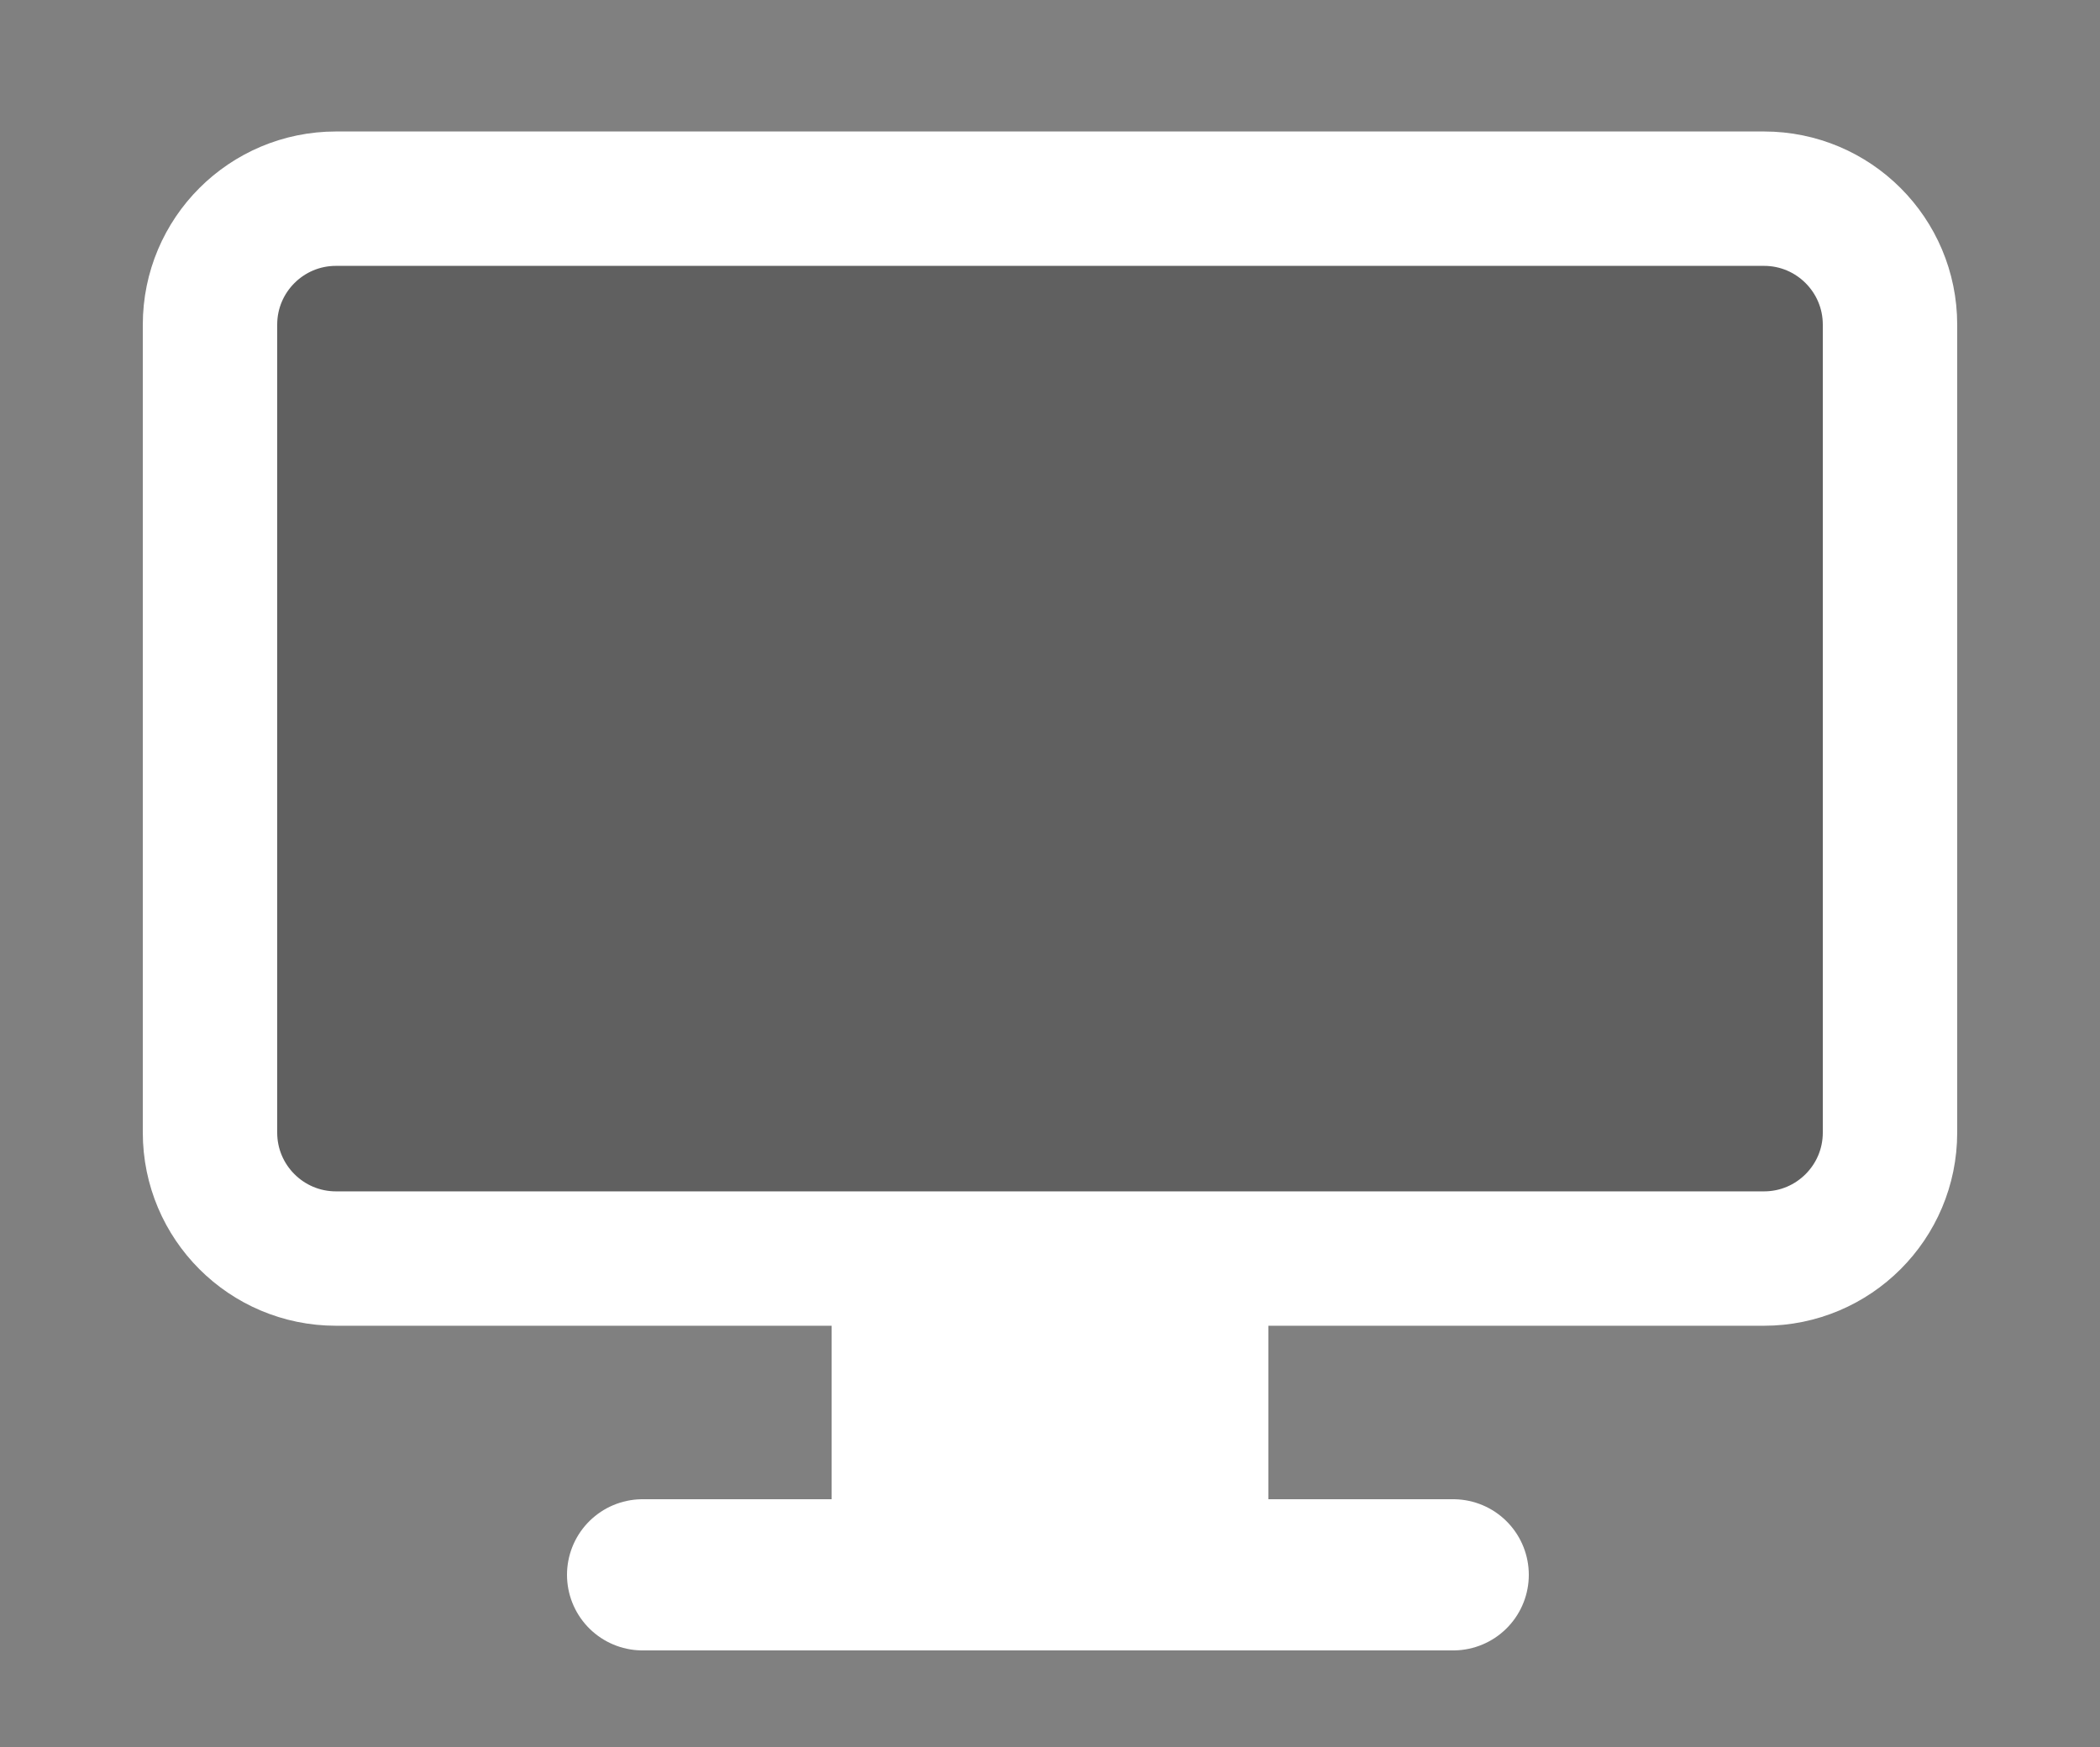
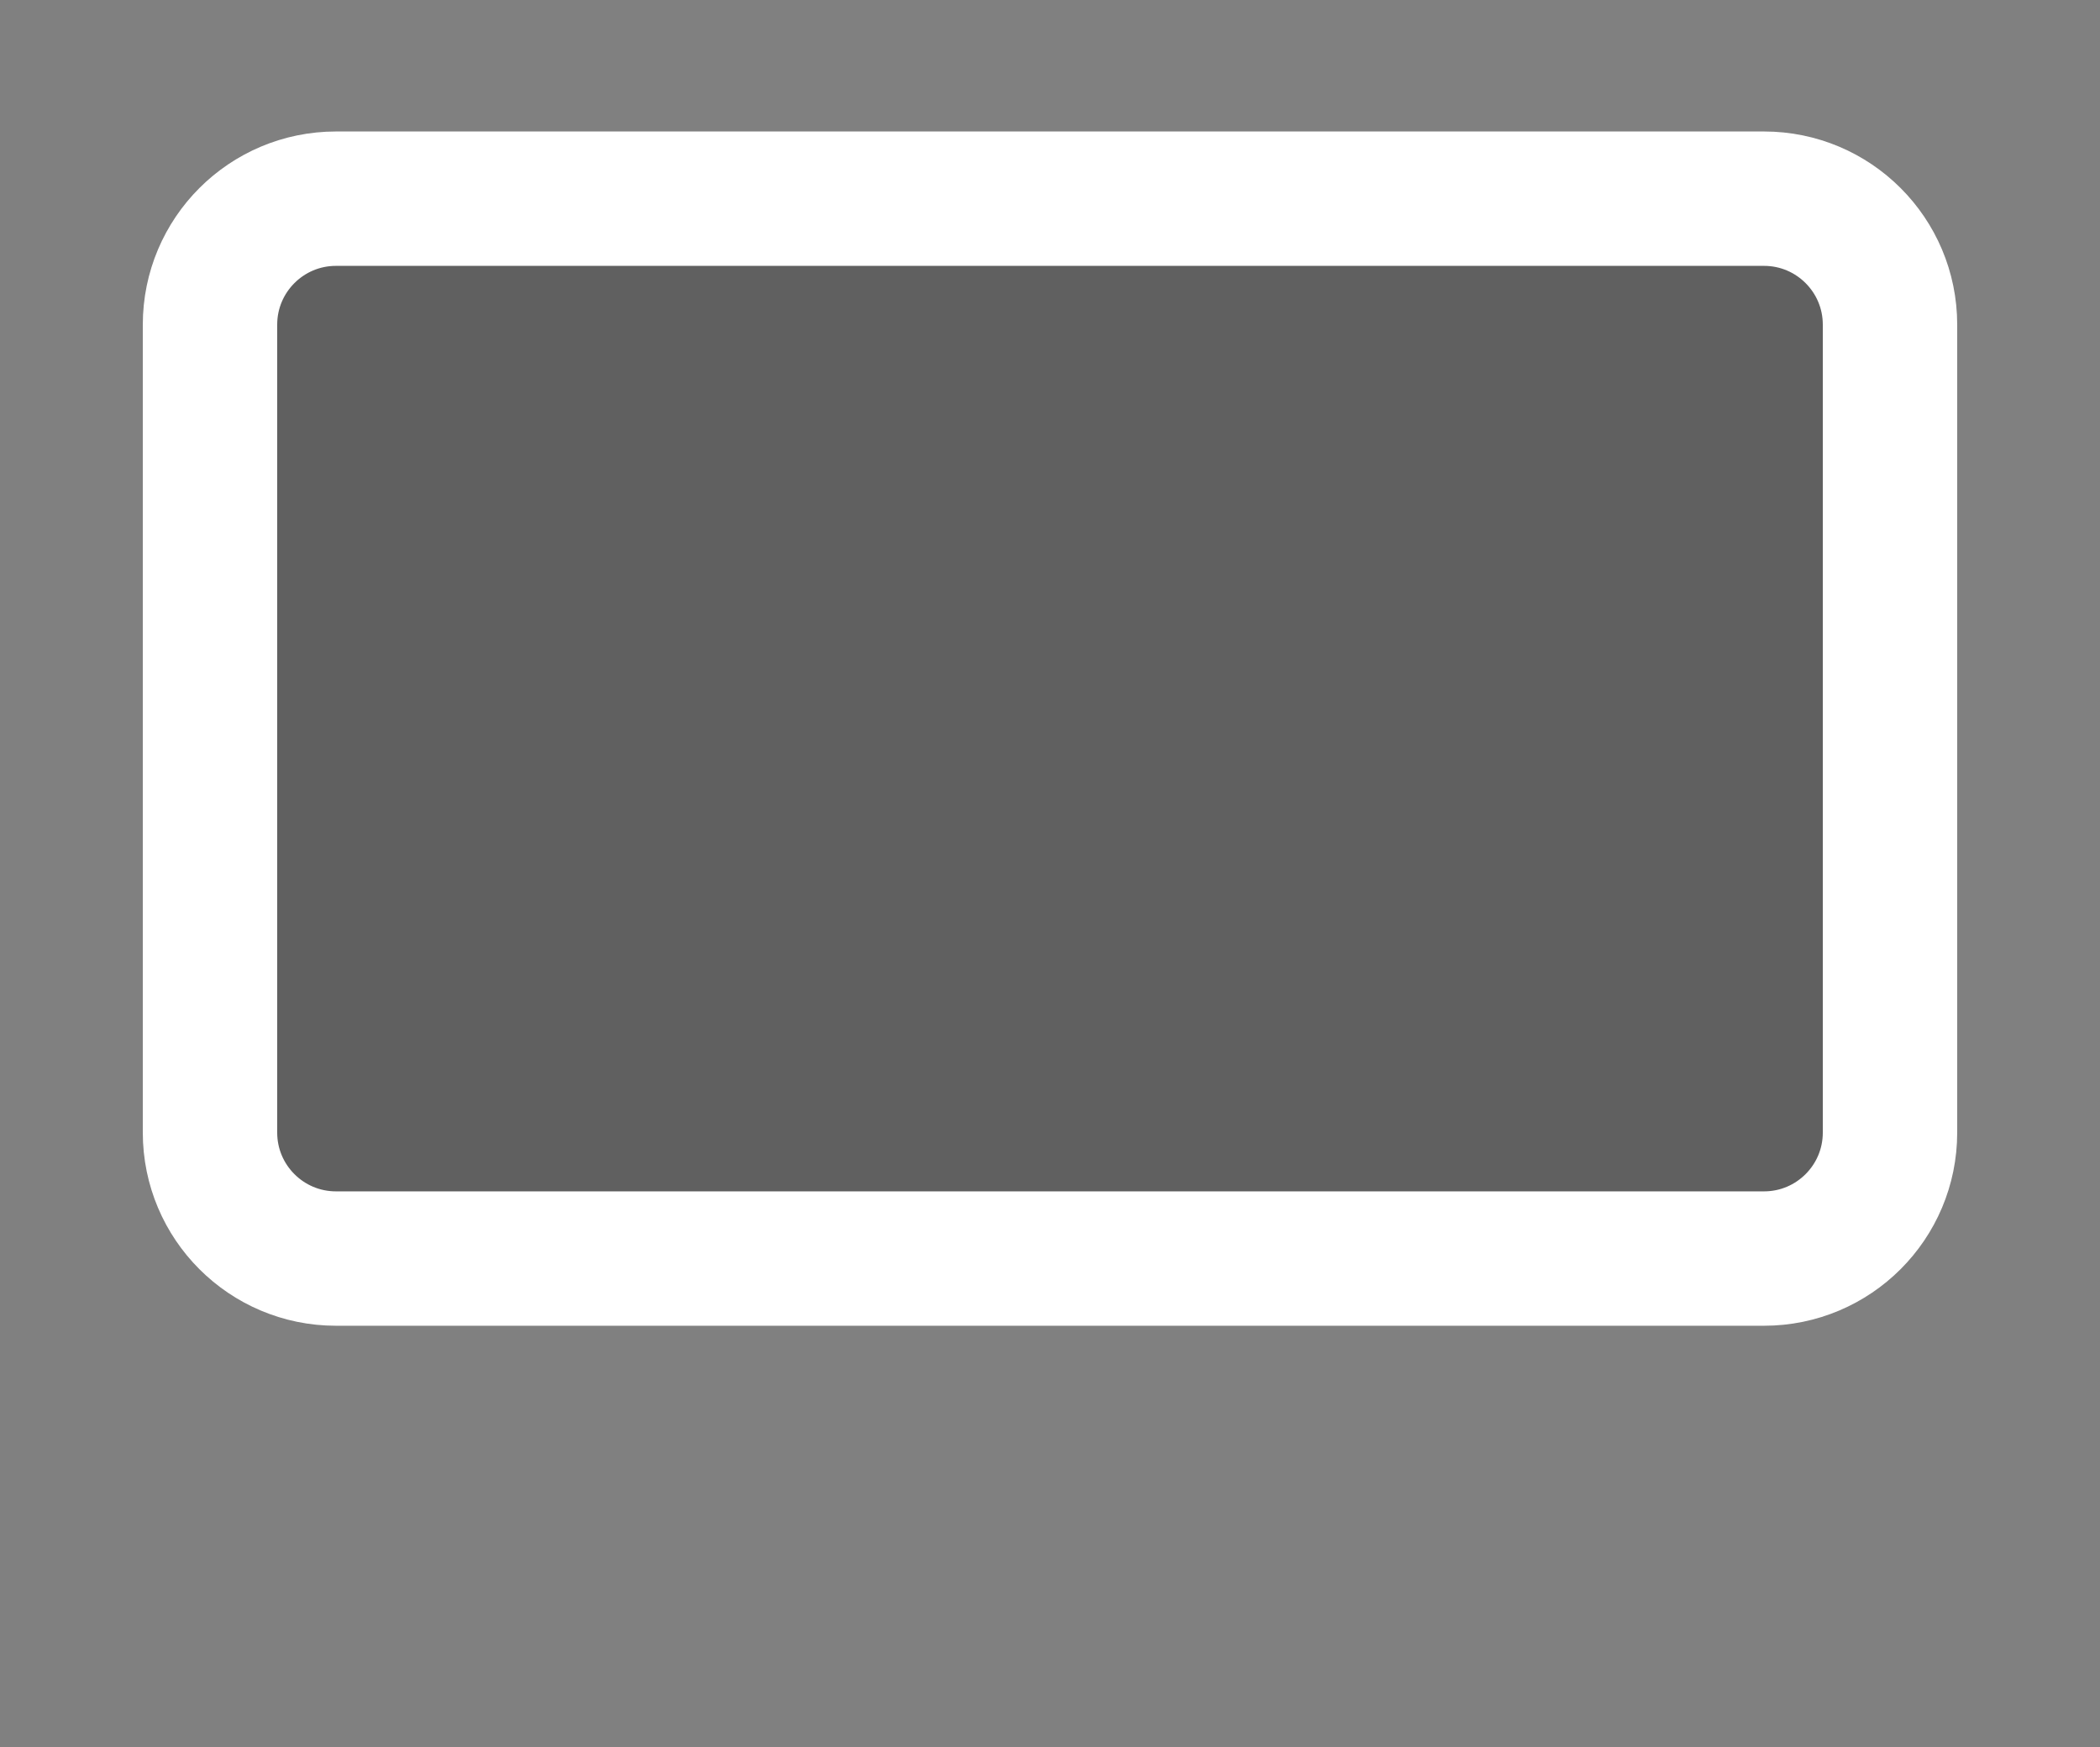
<svg xmlns="http://www.w3.org/2000/svg" viewBox="0 0 500 416">
  <rect x="0" y="0" width="500" height="416" fill="#808080" stroke="none" />
  <path fill="#000000" fill-opacity="0.25" fill-rule="evenodd" stroke="#ffffff" stroke-width="32" stroke-linecap="round" stroke-linejoin="round" d="M 80 47.309 C 63.432 47.309 50 60.741 50 77.309 L 50 269.691 C 50 286.259 63.432 299.691 80 299.691 L 420 299.691 C 436.568 299.691 450 286.259 450 269.691 L 450 77.309 C 450 60.741 436.568 47.309 420 47.309 Z" />
-   <path fill="none" stroke="#ffffff" stroke-width="36" stroke-linecap="round" stroke-linejoin="round" d="M 153 375 L 346 375" />
-   <path fill="#ffffff" fill-rule="evenodd" stroke="none" d="M 198 371.085 L 302 371.085 L 302 306 L 198 306 Z" />
</svg>